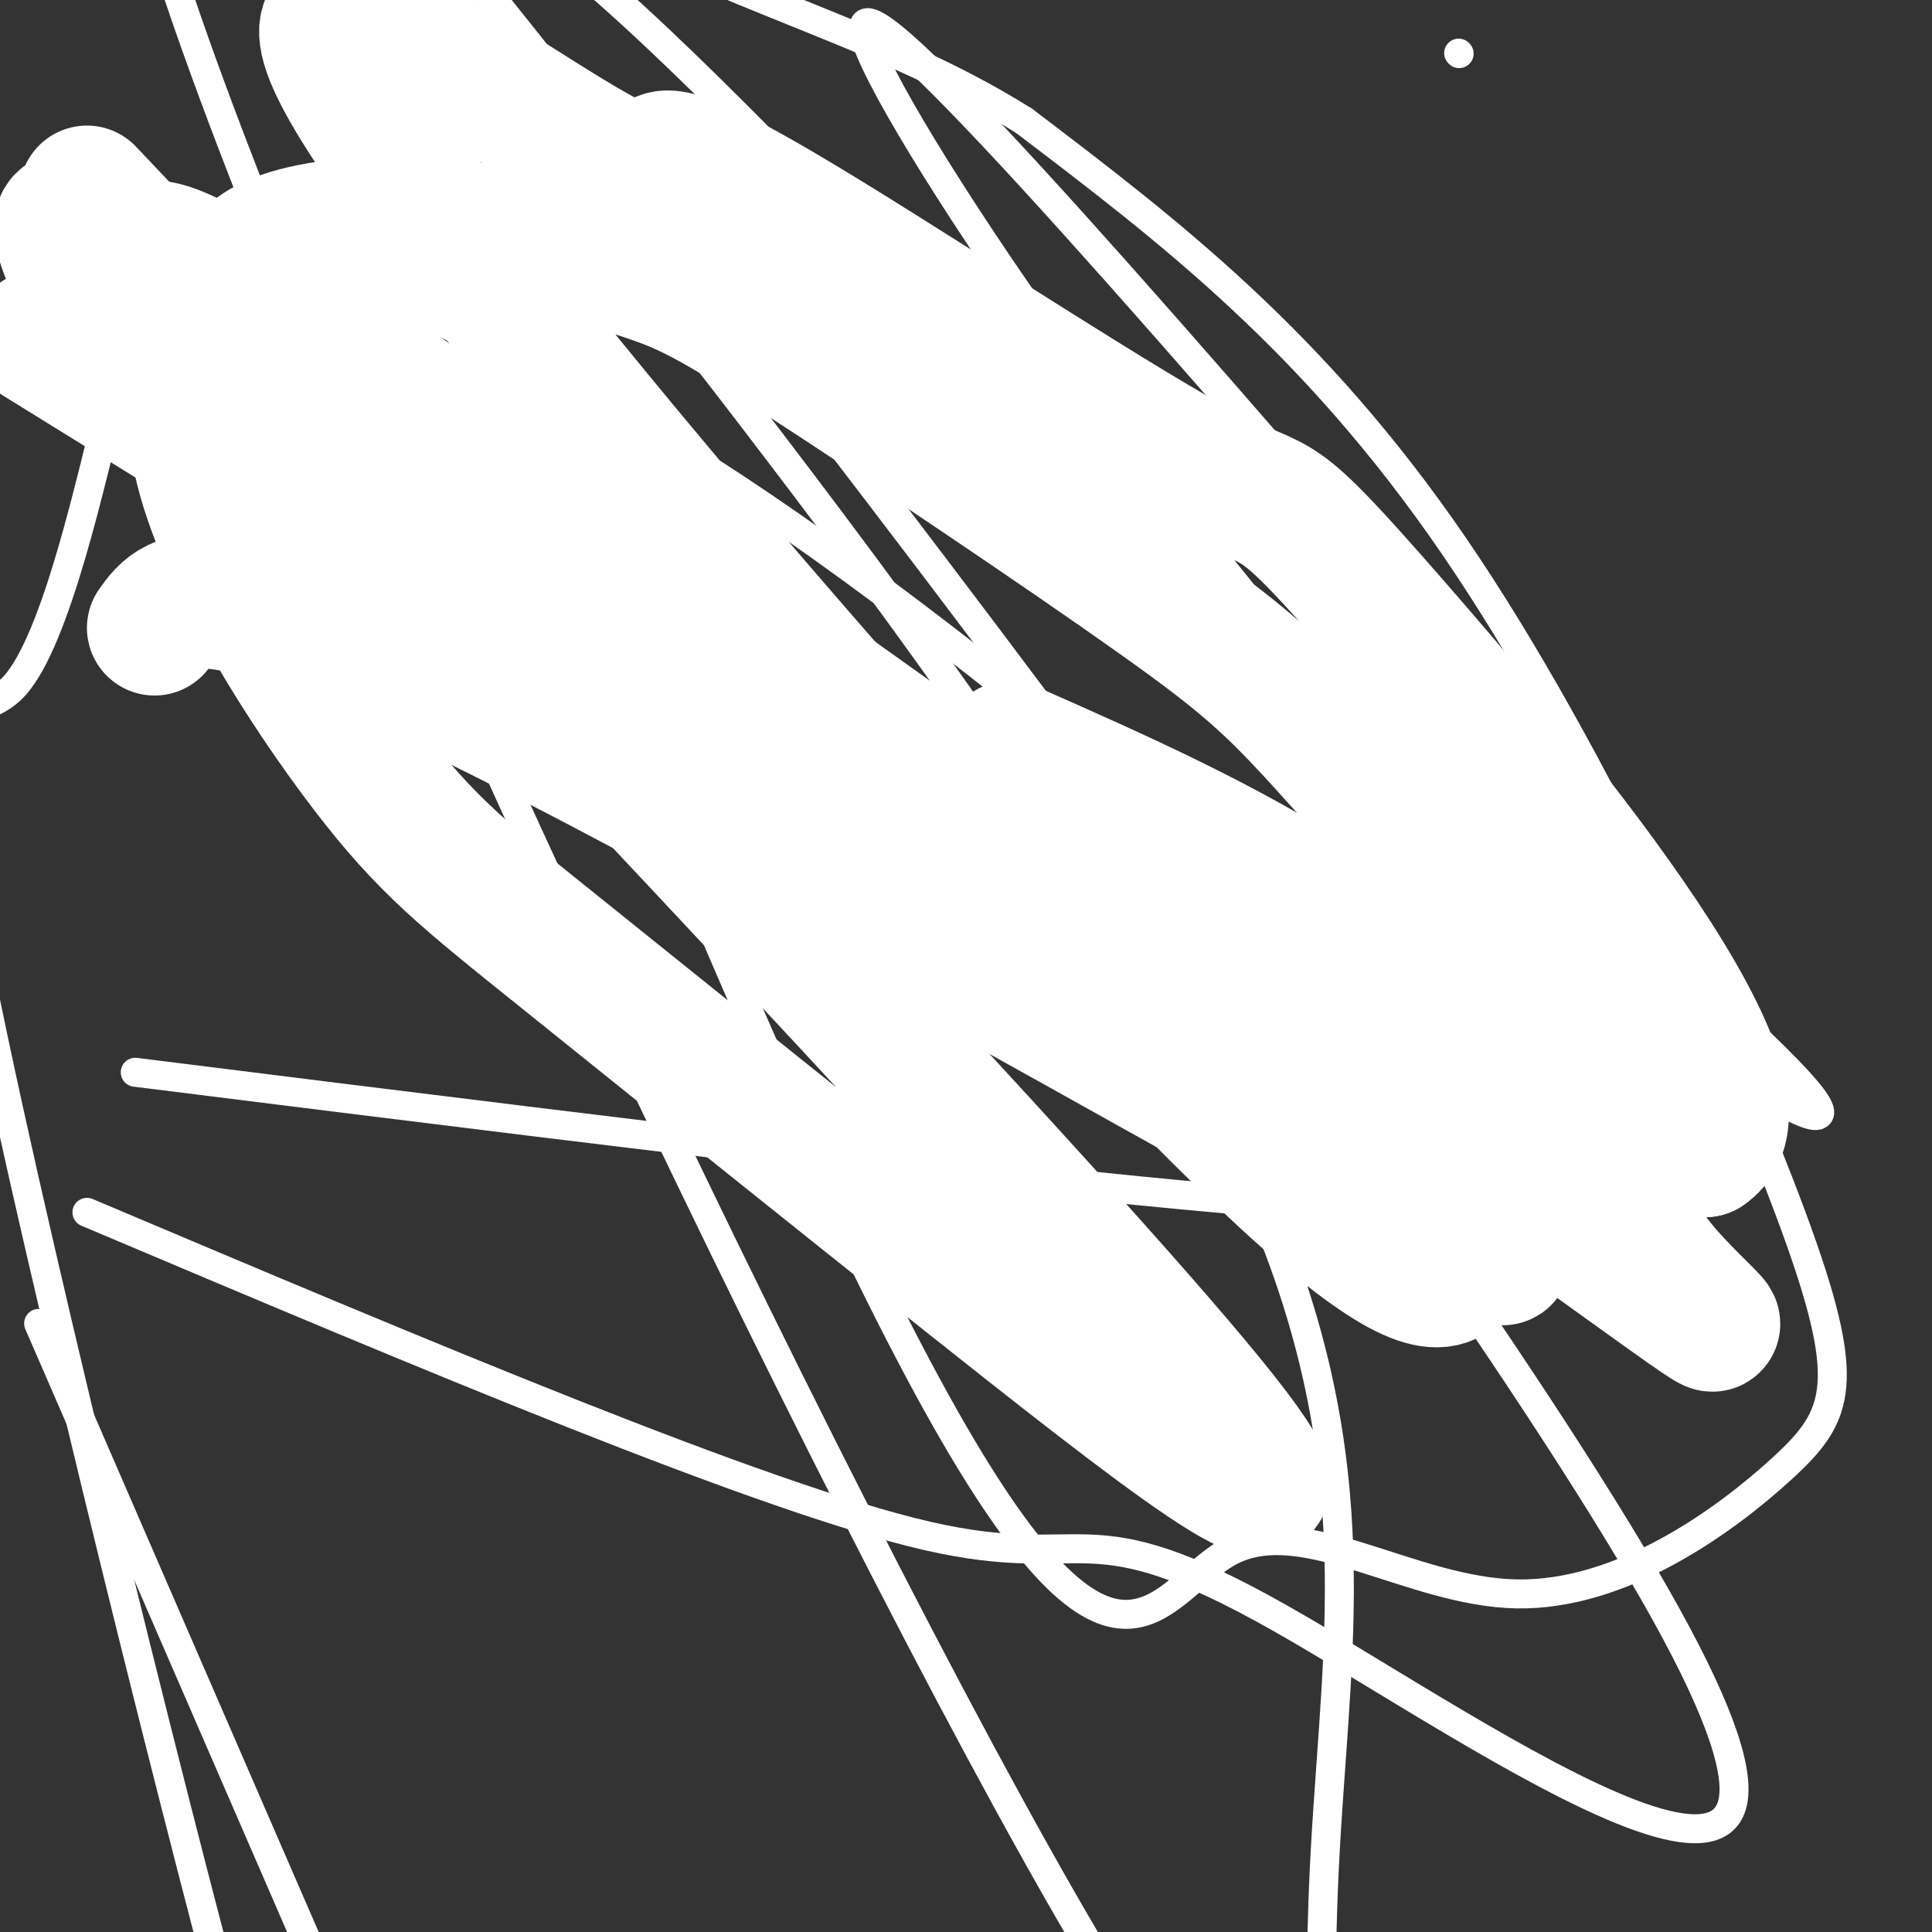
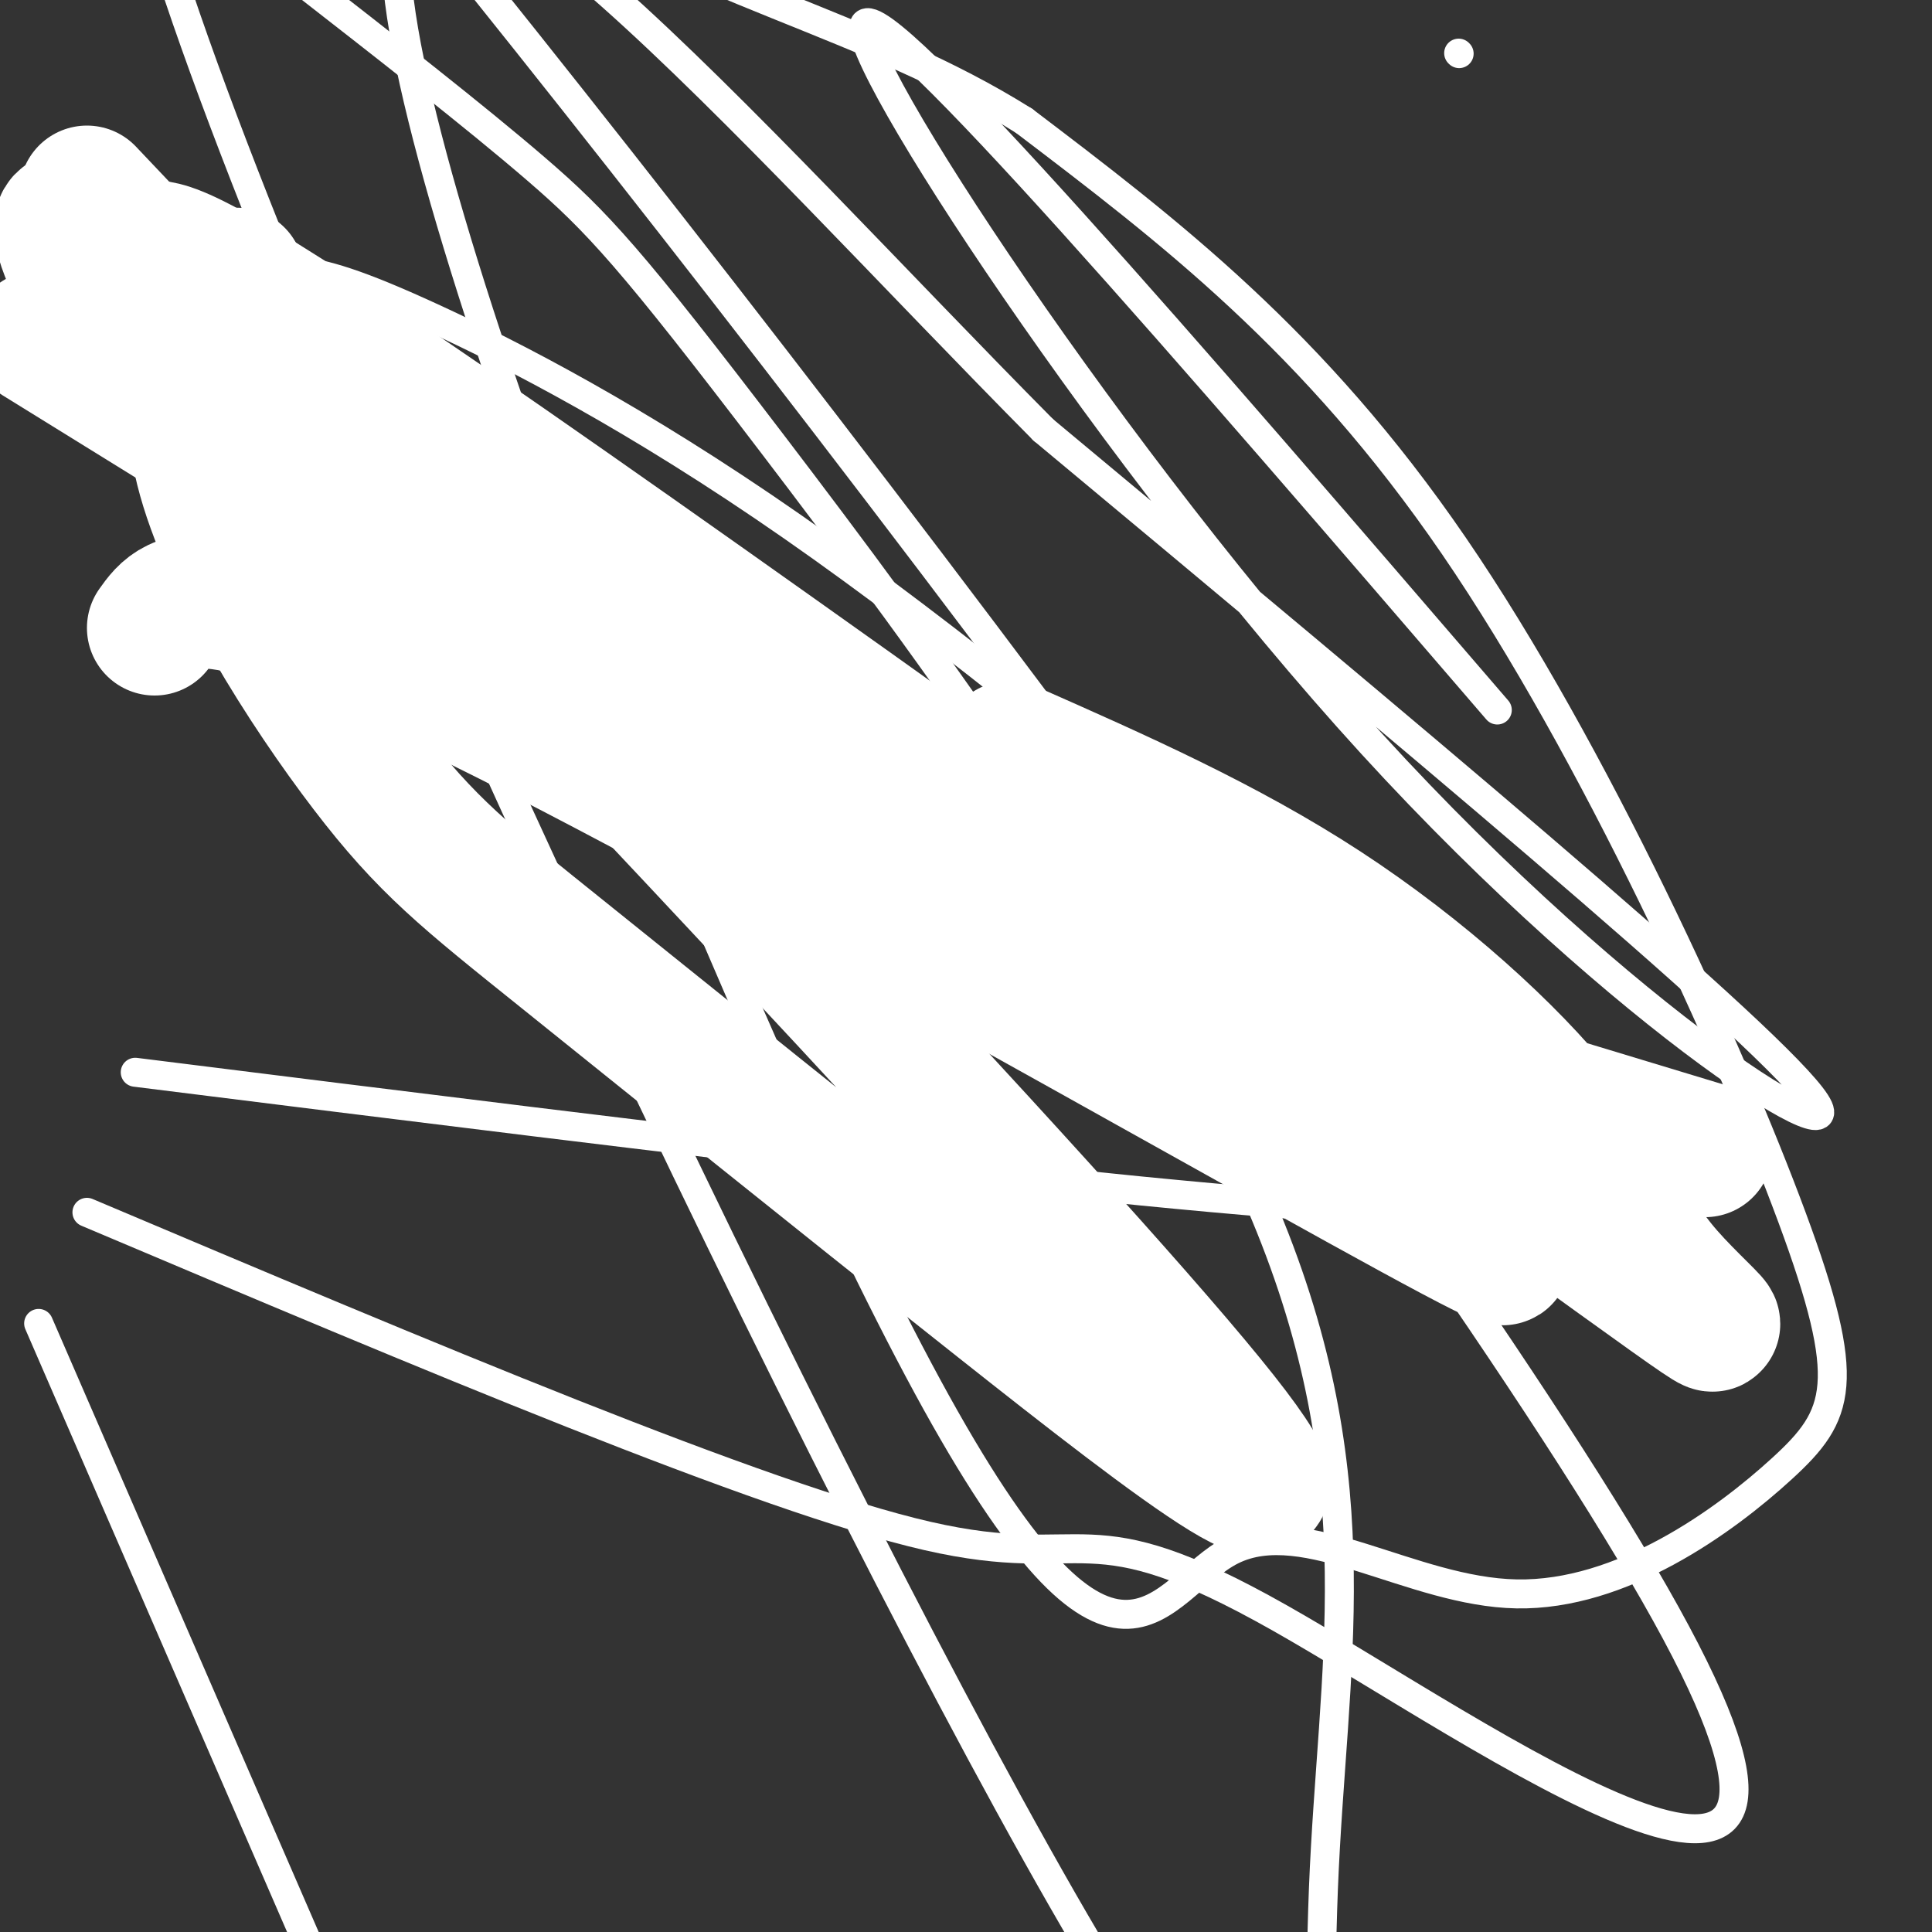
<svg xmlns="http://www.w3.org/2000/svg" viewBox="0 0 400 400" version="1.1">
  <rect x="0" y="0" width="400" height="400" fill="#333333" stroke="none" />
  <g fill="none" stroke="#FFFFFF" stroke-width="6" stroke-linecap="round" stroke-linejoin="round">
    <path d="M302,11c0.000,0.000 0.100,0.100 0.1,0.1" />
    <path d="M310,147c-63.583,-73.869 -127.167,-147.738 -131,-142c-3.833,5.738 52.083,91.083 105,149c52.917,57.917 102.833,88.405 91,73c-11.833,-15.405 -85.417,-76.702 -159,-138" />
    <path d="M216,89c-60.797,-61.307 -133.290,-145.575 -134,-99c-0.710,46.575 70.364,223.993 110,297c39.636,73.007 47.836,41.602 63,34c15.164,-7.602 37.293,8.598 59,9c21.707,0.402 42.994,-14.995 55,-26c12.006,-11.005 14.732,-17.617 2,-52c-12.732,-34.383 -40.924,-96.538 -70,-139c-29.076,-42.462 -59.038,-65.231 -89,-88" />
    <path d="M212,25c-31.935,-20.076 -67.272,-26.266 -111,-53c-43.728,-26.734 -95.849,-74.012 -67,18c28.849,92.012 138.666,323.314 191,412c52.334,88.686 47.183,34.756 49,-11c1.817,-45.756 10.600,-83.337 -11,-137c-21.600,-53.663 -73.585,-123.409 -103,-162c-29.415,-38.591 -36.262,-46.026 -49,-57c-12.738,-10.974 -31.369,-25.487 -50,-40" />
    <path d="M61,-5c-16.000,-7.667 -31.000,-6.833 -46,-6" />
    <path d="M18,251c70.008,29.603 140.016,59.206 174,67c33.984,7.794 31.944,-6.220 73,17c41.056,23.220 125.207,83.675 82,3c-43.207,-80.675 -213.774,-302.478 -289,-392c-75.226,-89.522 -55.113,-46.761 -35,-4" />
    <path d="M28,222c111.481,13.943 222.962,27.887 268,29c45.038,1.113 23.632,-10.603 9,-22c-14.632,-11.397 -22.492,-22.475 -46,-44c-23.508,-21.525 -62.665,-53.497 -95,-76c-32.335,-22.503 -57.850,-35.538 -74,-43c-16.150,-7.462 -22.937,-9.351 -29,-10c-6.063,-0.649 -11.402,-0.059 -17,3c-5.598,3.059 -11.457,8.588 -15,13c-3.543,4.412 -4.772,7.706 -6,11" />
-     <path d="M23,83c-4.062,15.666 -11.218,49.333 -20,59c-8.782,9.667 -19.190,-4.664 -9,50c10.190,54.664 40.979,178.322 55,230c14.021,51.678 11.275,31.375 19,33c7.725,1.625 25.921,25.179 33,34c7.079,8.821 3.039,2.911 -1,-3" />
    <path d="M100,486c-15.500,-35.833 -53.750,-123.917 -92,-212" />
  </g>
  <g fill="none" stroke="#FFFFFF" stroke-width="28" stroke-linecap="round" stroke-linejoin="round">
    <path d="M209,155c22.343,9.870 44.687,19.741 65,33c20.313,13.259 38.596,29.908 49,43c10.404,13.092 12.929,22.629 22,33c9.071,10.371 24.686,21.577 -26,-15c-50.686,-36.577 -167.674,-120.937 -226,-161c-58.326,-40.063 -57.990,-35.827 -63,-37c-5.010,-1.173 -15.367,-7.753 -17,-5c-1.633,2.753 5.459,14.841 6,18c0.541,3.159 -5.470,-2.611 13,14c18.470,16.611 61.420,55.603 119,86c57.580,30.397 129.790,52.198 202,74" />
-     <path d="M353,238c17.721,-12.053 -38.975,-79.185 -65,-109c-26.025,-29.815 -21.377,-22.313 -38,-31c-16.623,-8.687 -54.515,-33.564 -78,-48c-23.485,-14.436 -32.562,-18.433 -35,-17c-2.438,1.433 1.763,8.294 -20,-5c-21.763,-13.294 -69.489,-46.743 -40,-2c29.489,44.743 136.193,167.677 185,214c48.807,46.323 39.717,16.035 42,5c2.283,-11.035 15.941,-2.818 22,-2c6.059,0.818 4.521,-5.763 6,-9c1.479,-3.237 5.975,-3.129 -4,-17c-9.975,-13.871 -34.420,-41.719 -49,-58c-14.580,-16.281 -19.294,-20.995 -39,-35c-19.706,-14.005 -54.405,-37.303 -74,-50c-19.595,-12.697 -24.087,-14.795 -34,-18c-9.913,-3.205 -25.246,-7.517 -39,-9c-13.754,-1.483 -25.930,-0.138 -33,2c-7.070,2.138 -9.035,5.069 -11,8" />
    <path d="M49,57c-4.973,6.936 -11.906,20.275 -7,40c4.906,19.725 21.652,45.835 34,62c12.348,16.165 20.300,22.384 41,39c20.700,16.616 54.150,43.627 90,72c35.850,28.373 74.100,58.106 43,20c-31.100,-38.106 -131.550,-144.053 -232,-250" />
    <path d="M32,130c4.933,-6.933 9.867,-13.867 80,22c70.133,35.867 205.467,114.533 199,108c-6.467,-6.533 -154.733,-98.267 -303,-190" />
  </g>
</svg>